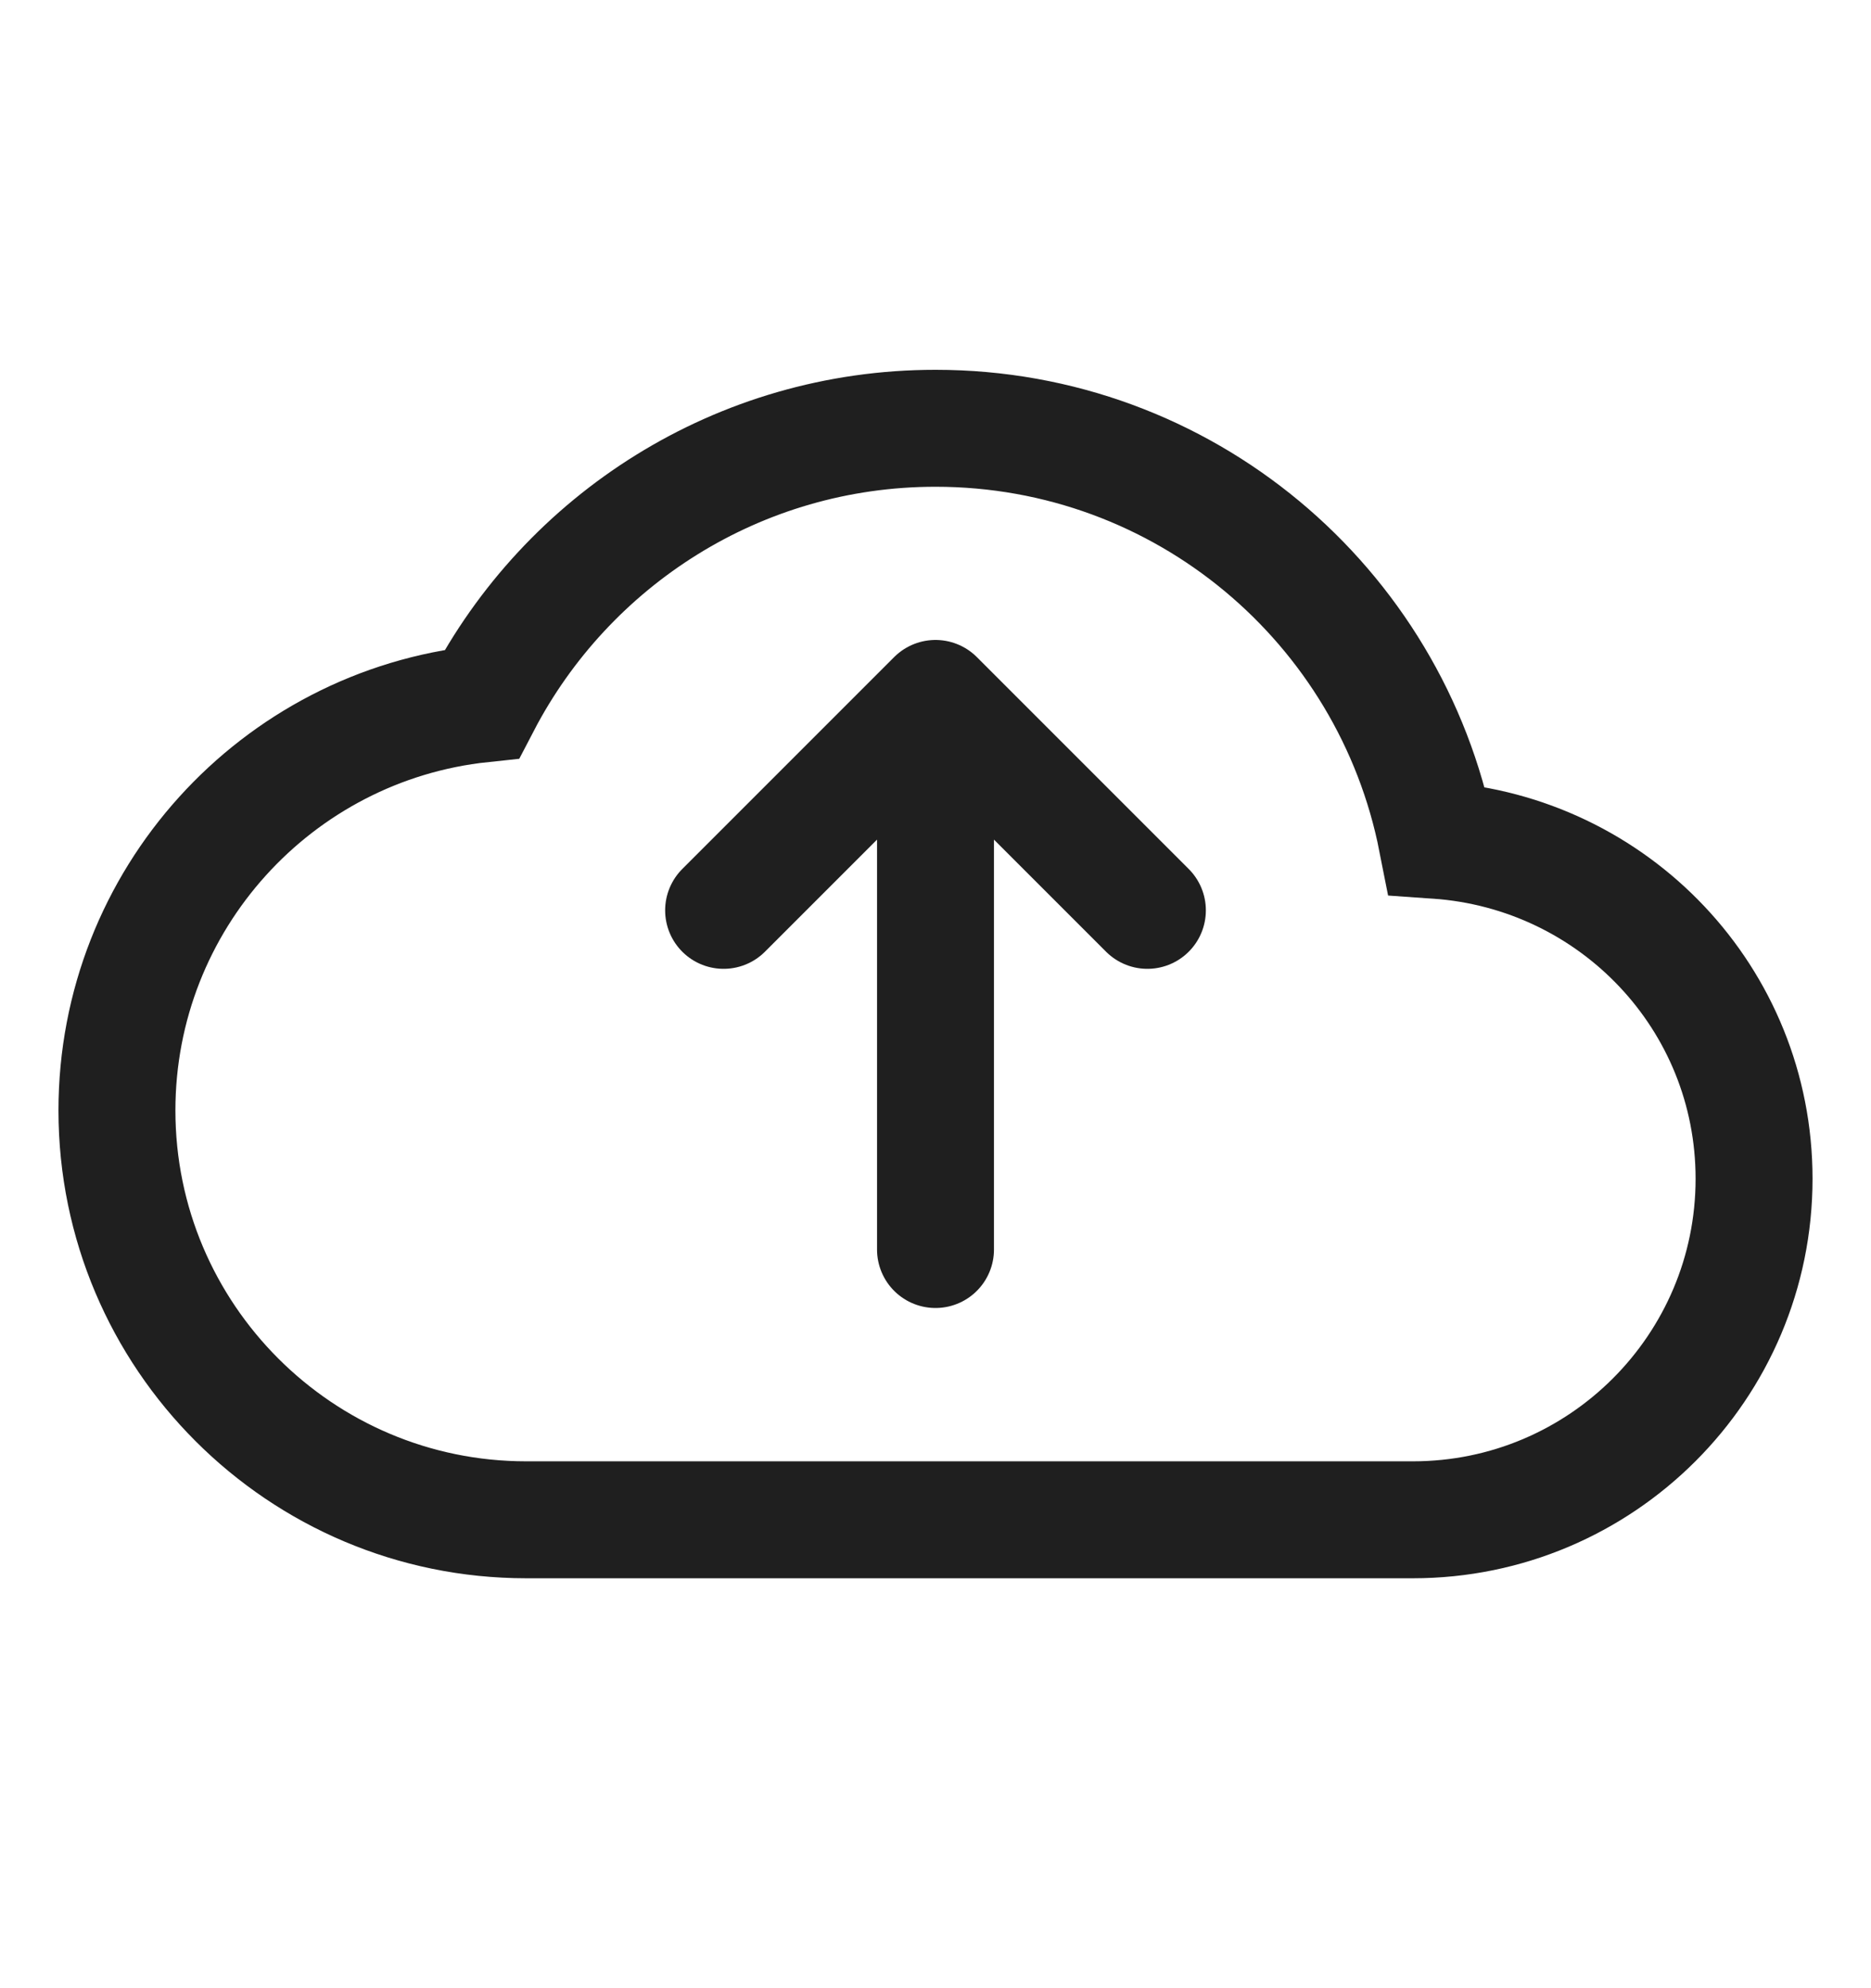
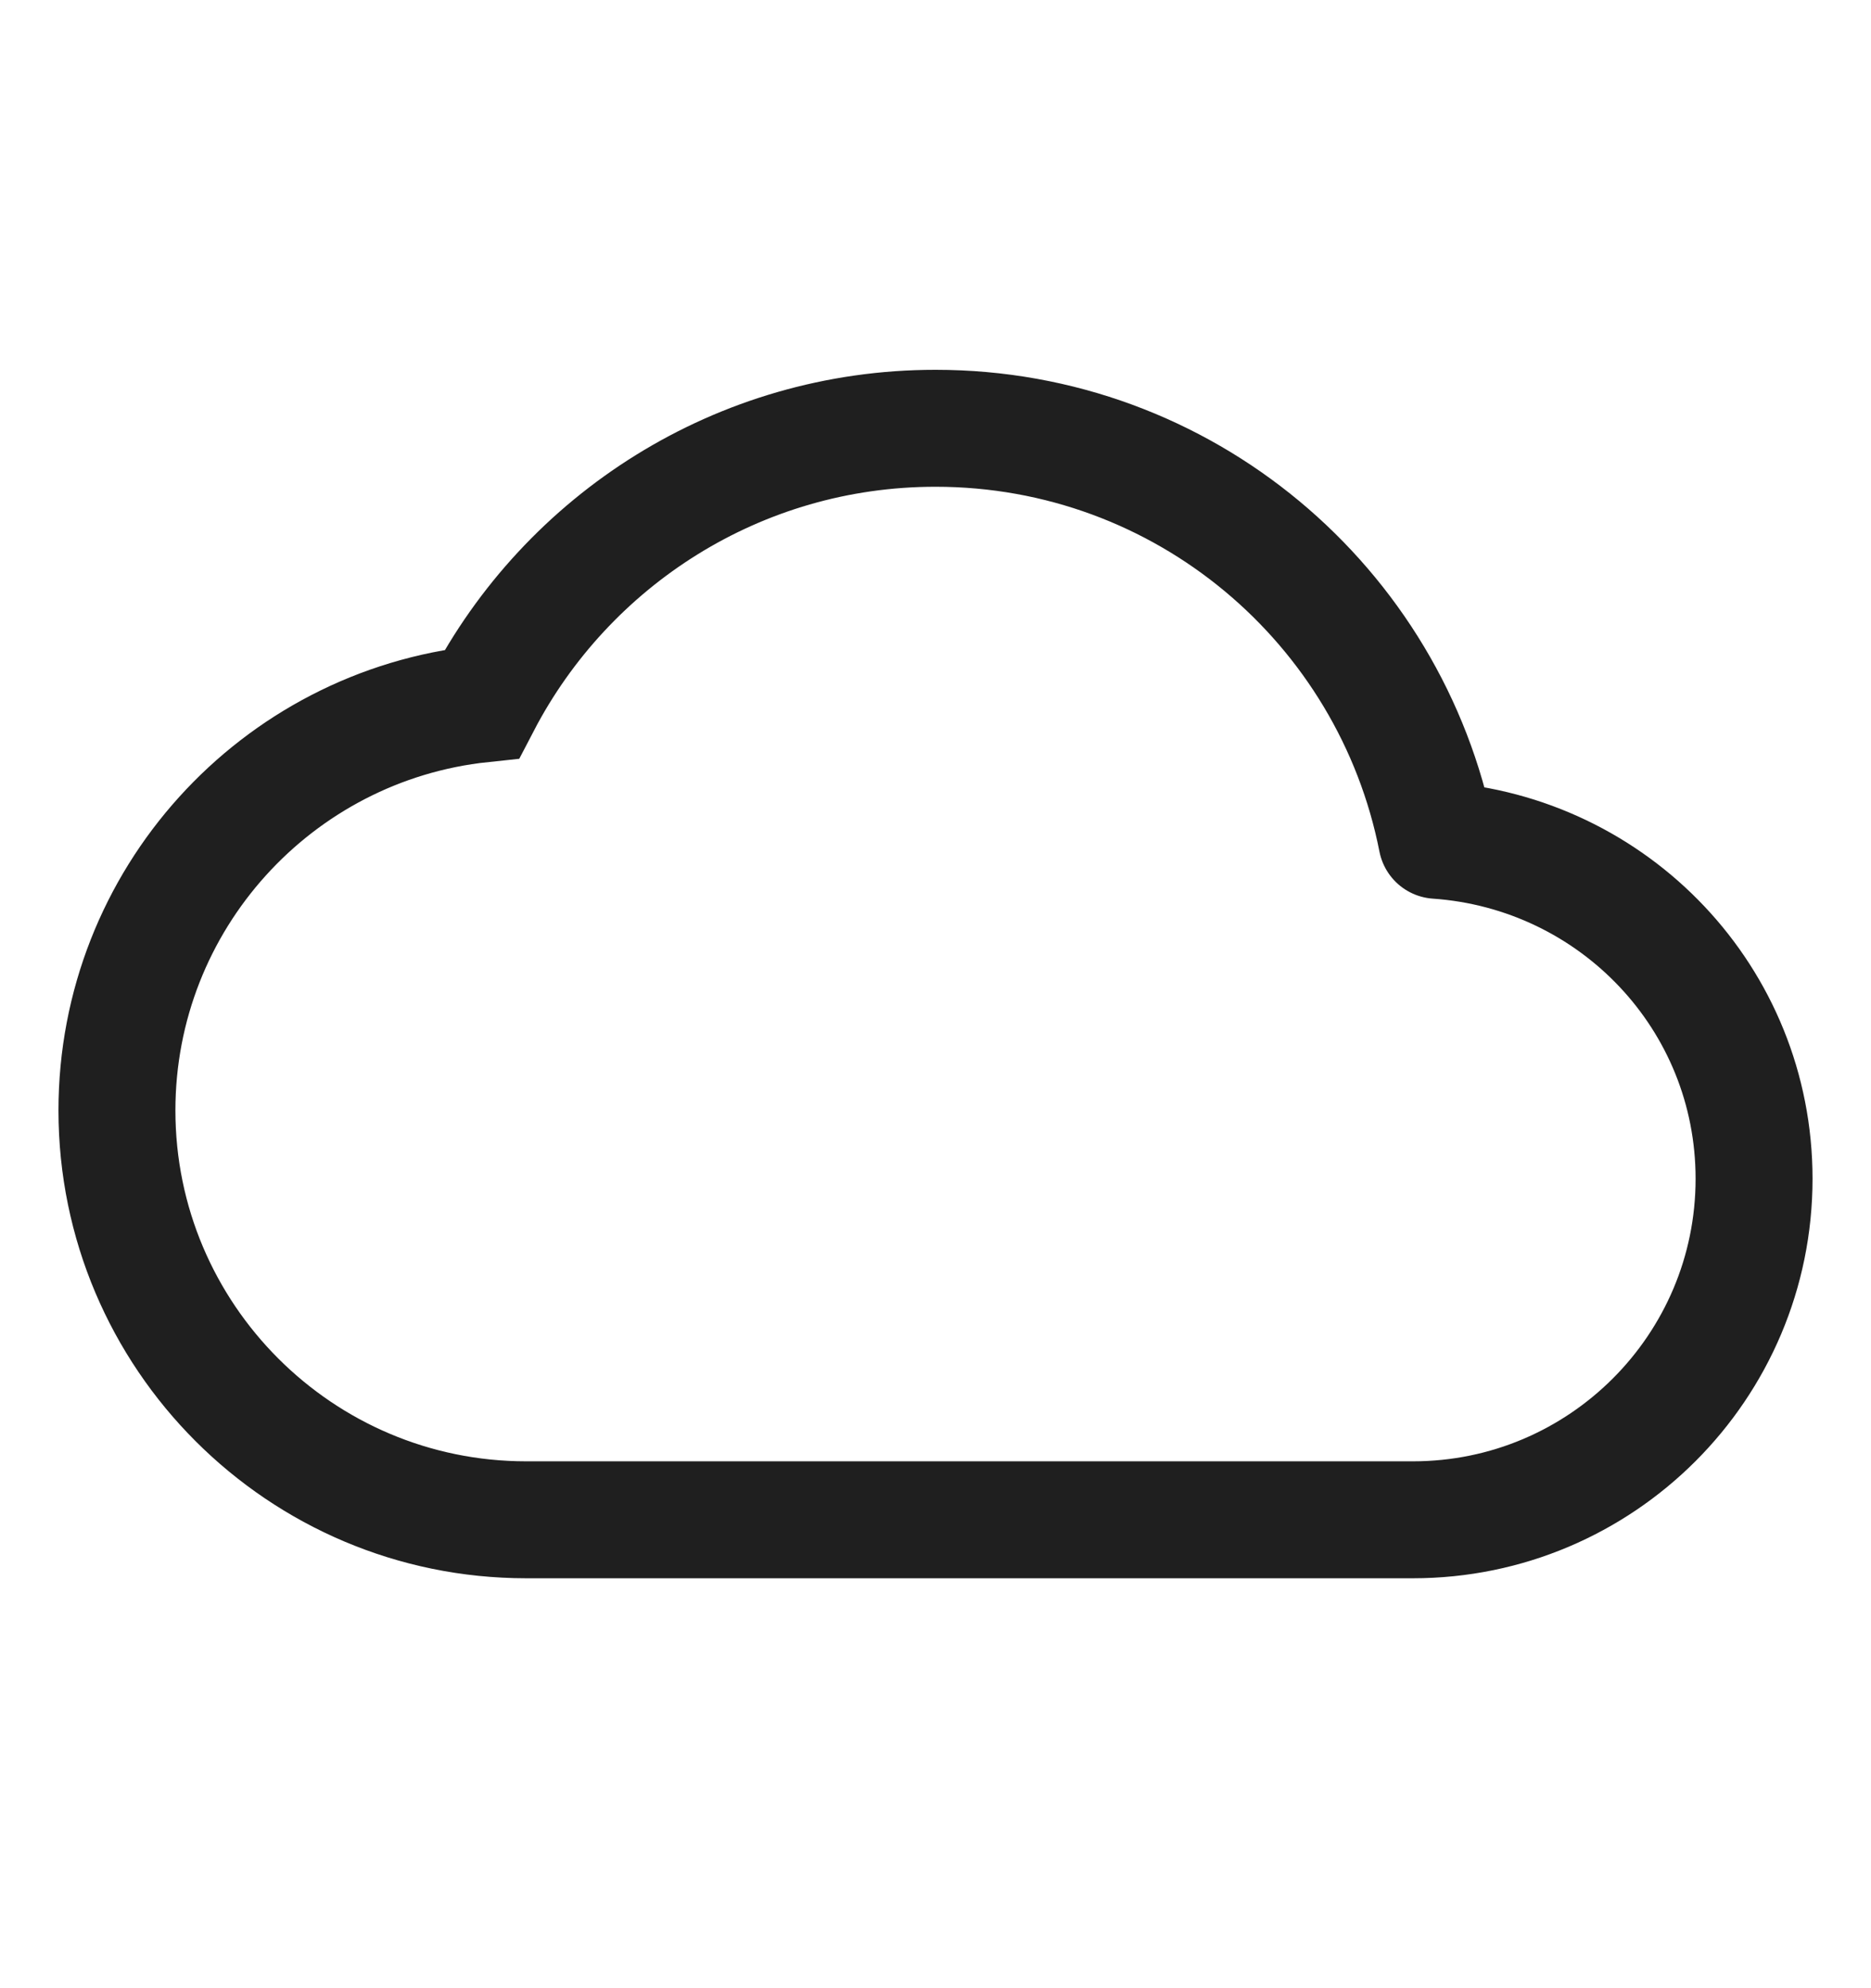
<svg xmlns="http://www.w3.org/2000/svg" width="16" height="17" viewBox="0 0 16 17" fill="none">
-   <path d="M12.287 7.185C11.891 5.173 10.123 3.662 8 3.662C6.314 3.662 4.85 4.619 4.121 6.019C2.365 6.205 1 7.693 1 9.495C1 11.426 2.569 12.995 4.5 12.995H12.083C13.693 12.995 15 11.689 15 10.079C15 8.539 13.804 7.29 12.287 7.185Z" stroke="#1F1F1F" stroke-linecap="round" />
-   <path d="M8 5.972L8 10.684M8 5.972L6.188 7.784M8 5.972L9.812 7.784" stroke="#1F1F1F" stroke-linecap="round" />
+   <path d="M12.287 7.185C11.891 5.173 10.123 3.662 8 3.662C6.314 3.662 4.85 4.619 4.121 6.019C2.365 6.205 1 7.693 1 9.495C1 11.426 2.569 12.995 4.5 12.995H12.083C13.693 12.995 15 11.689 15 10.079C15 8.539 13.804 7.29 12.287 7.185" stroke="#1F1F1F" stroke-linecap="round" />
</svg>